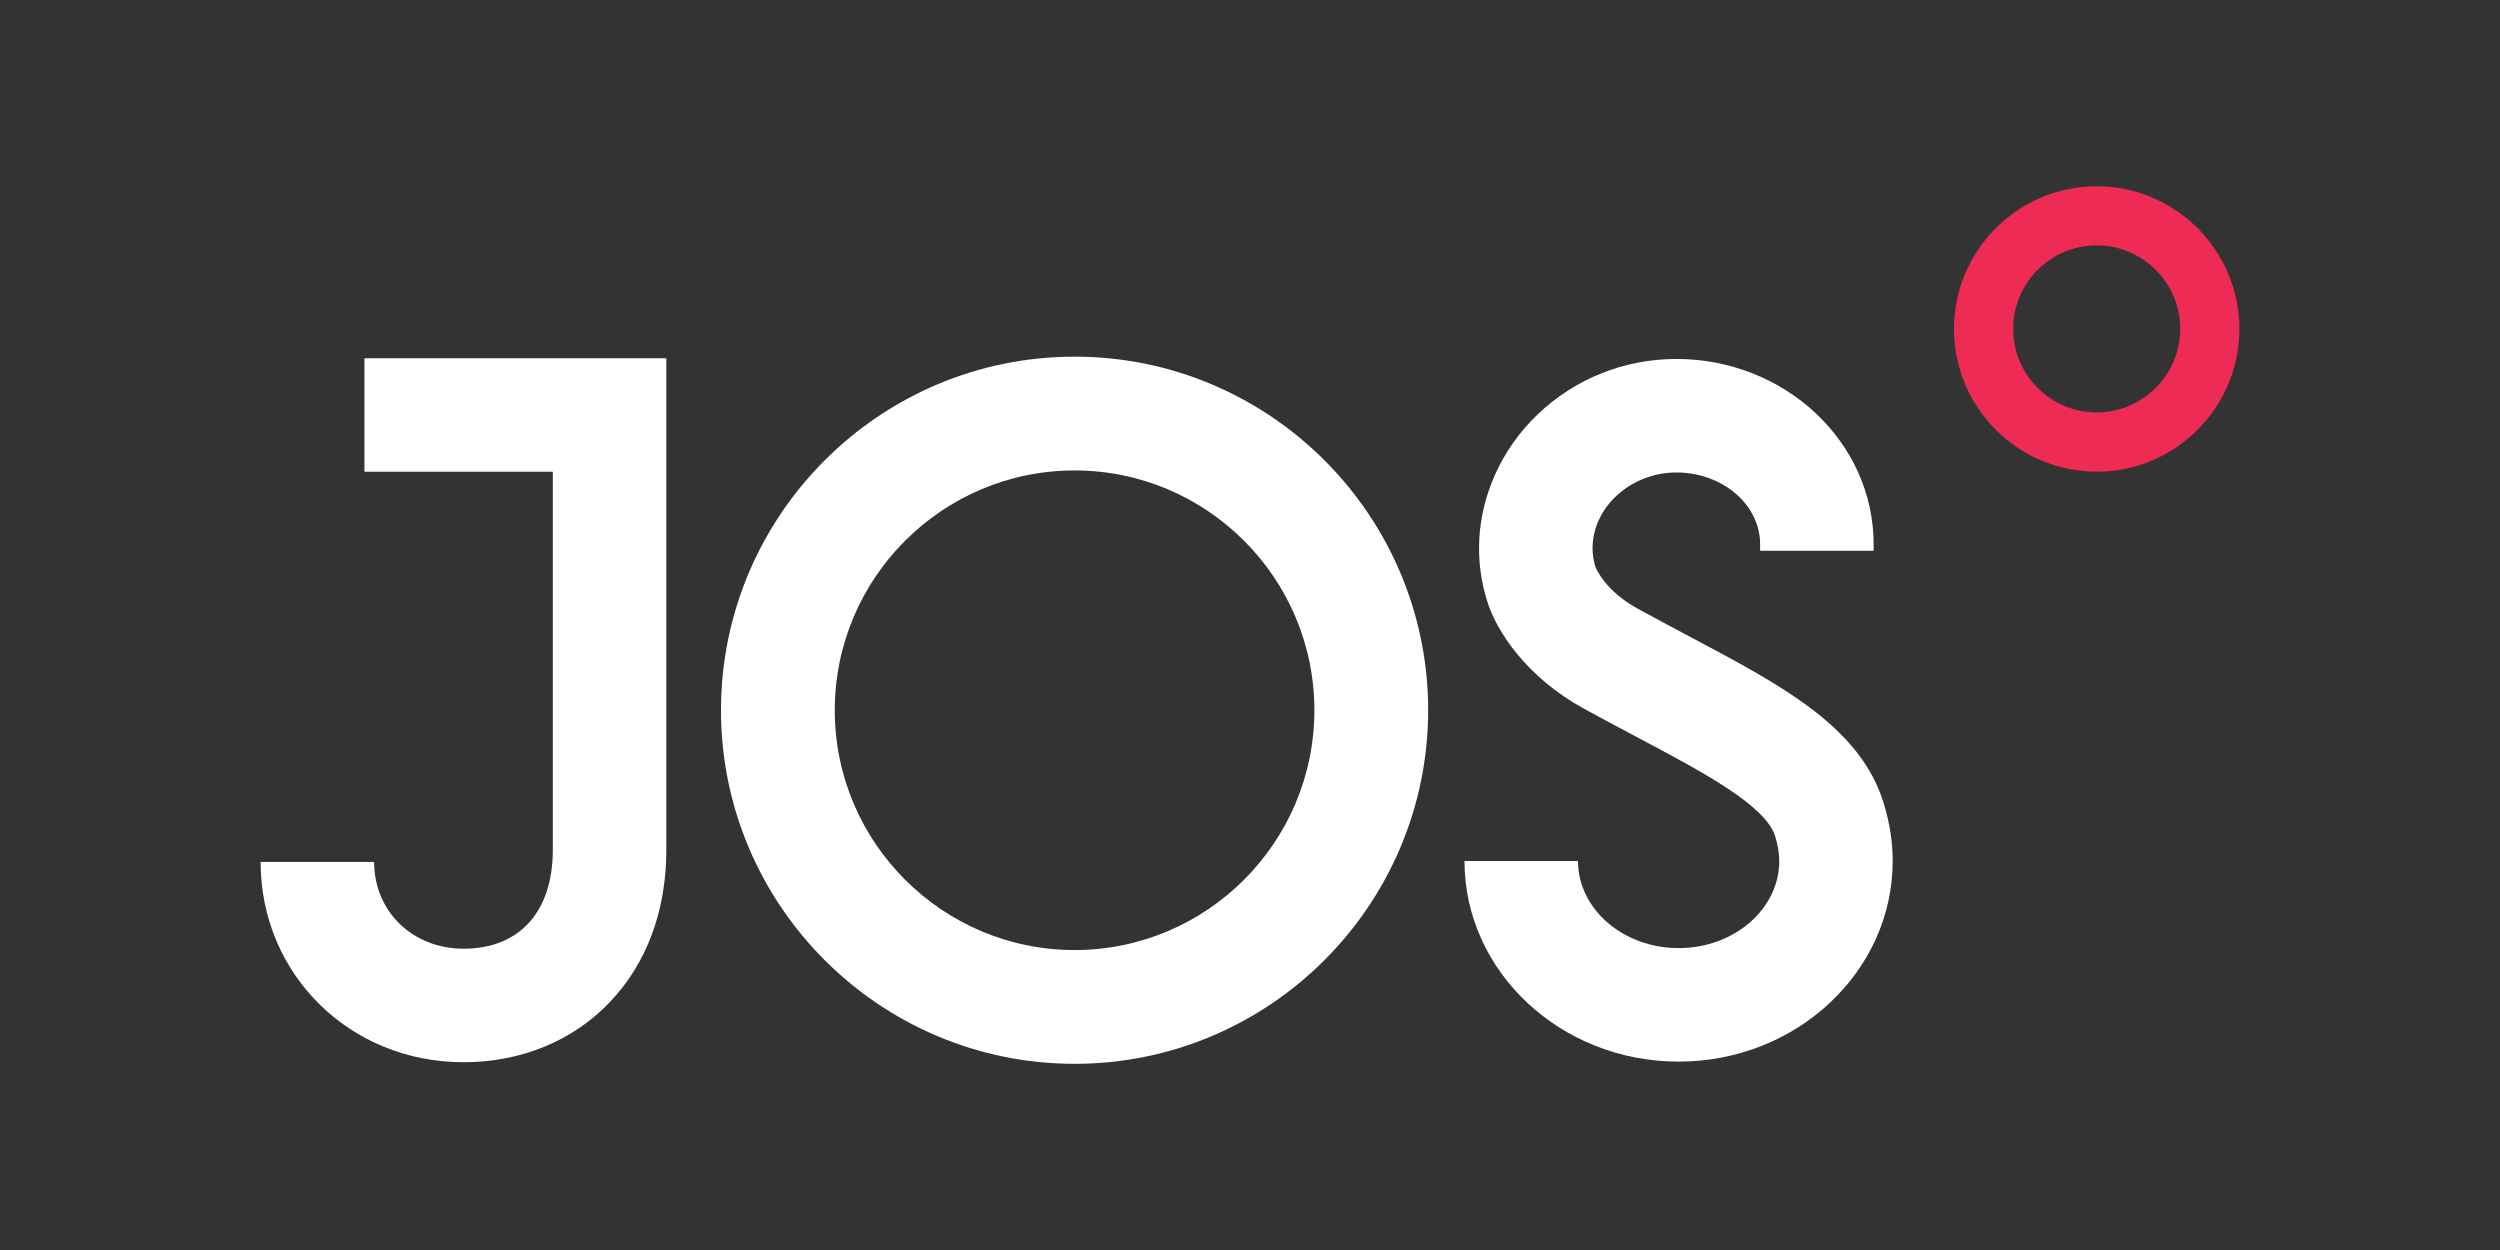
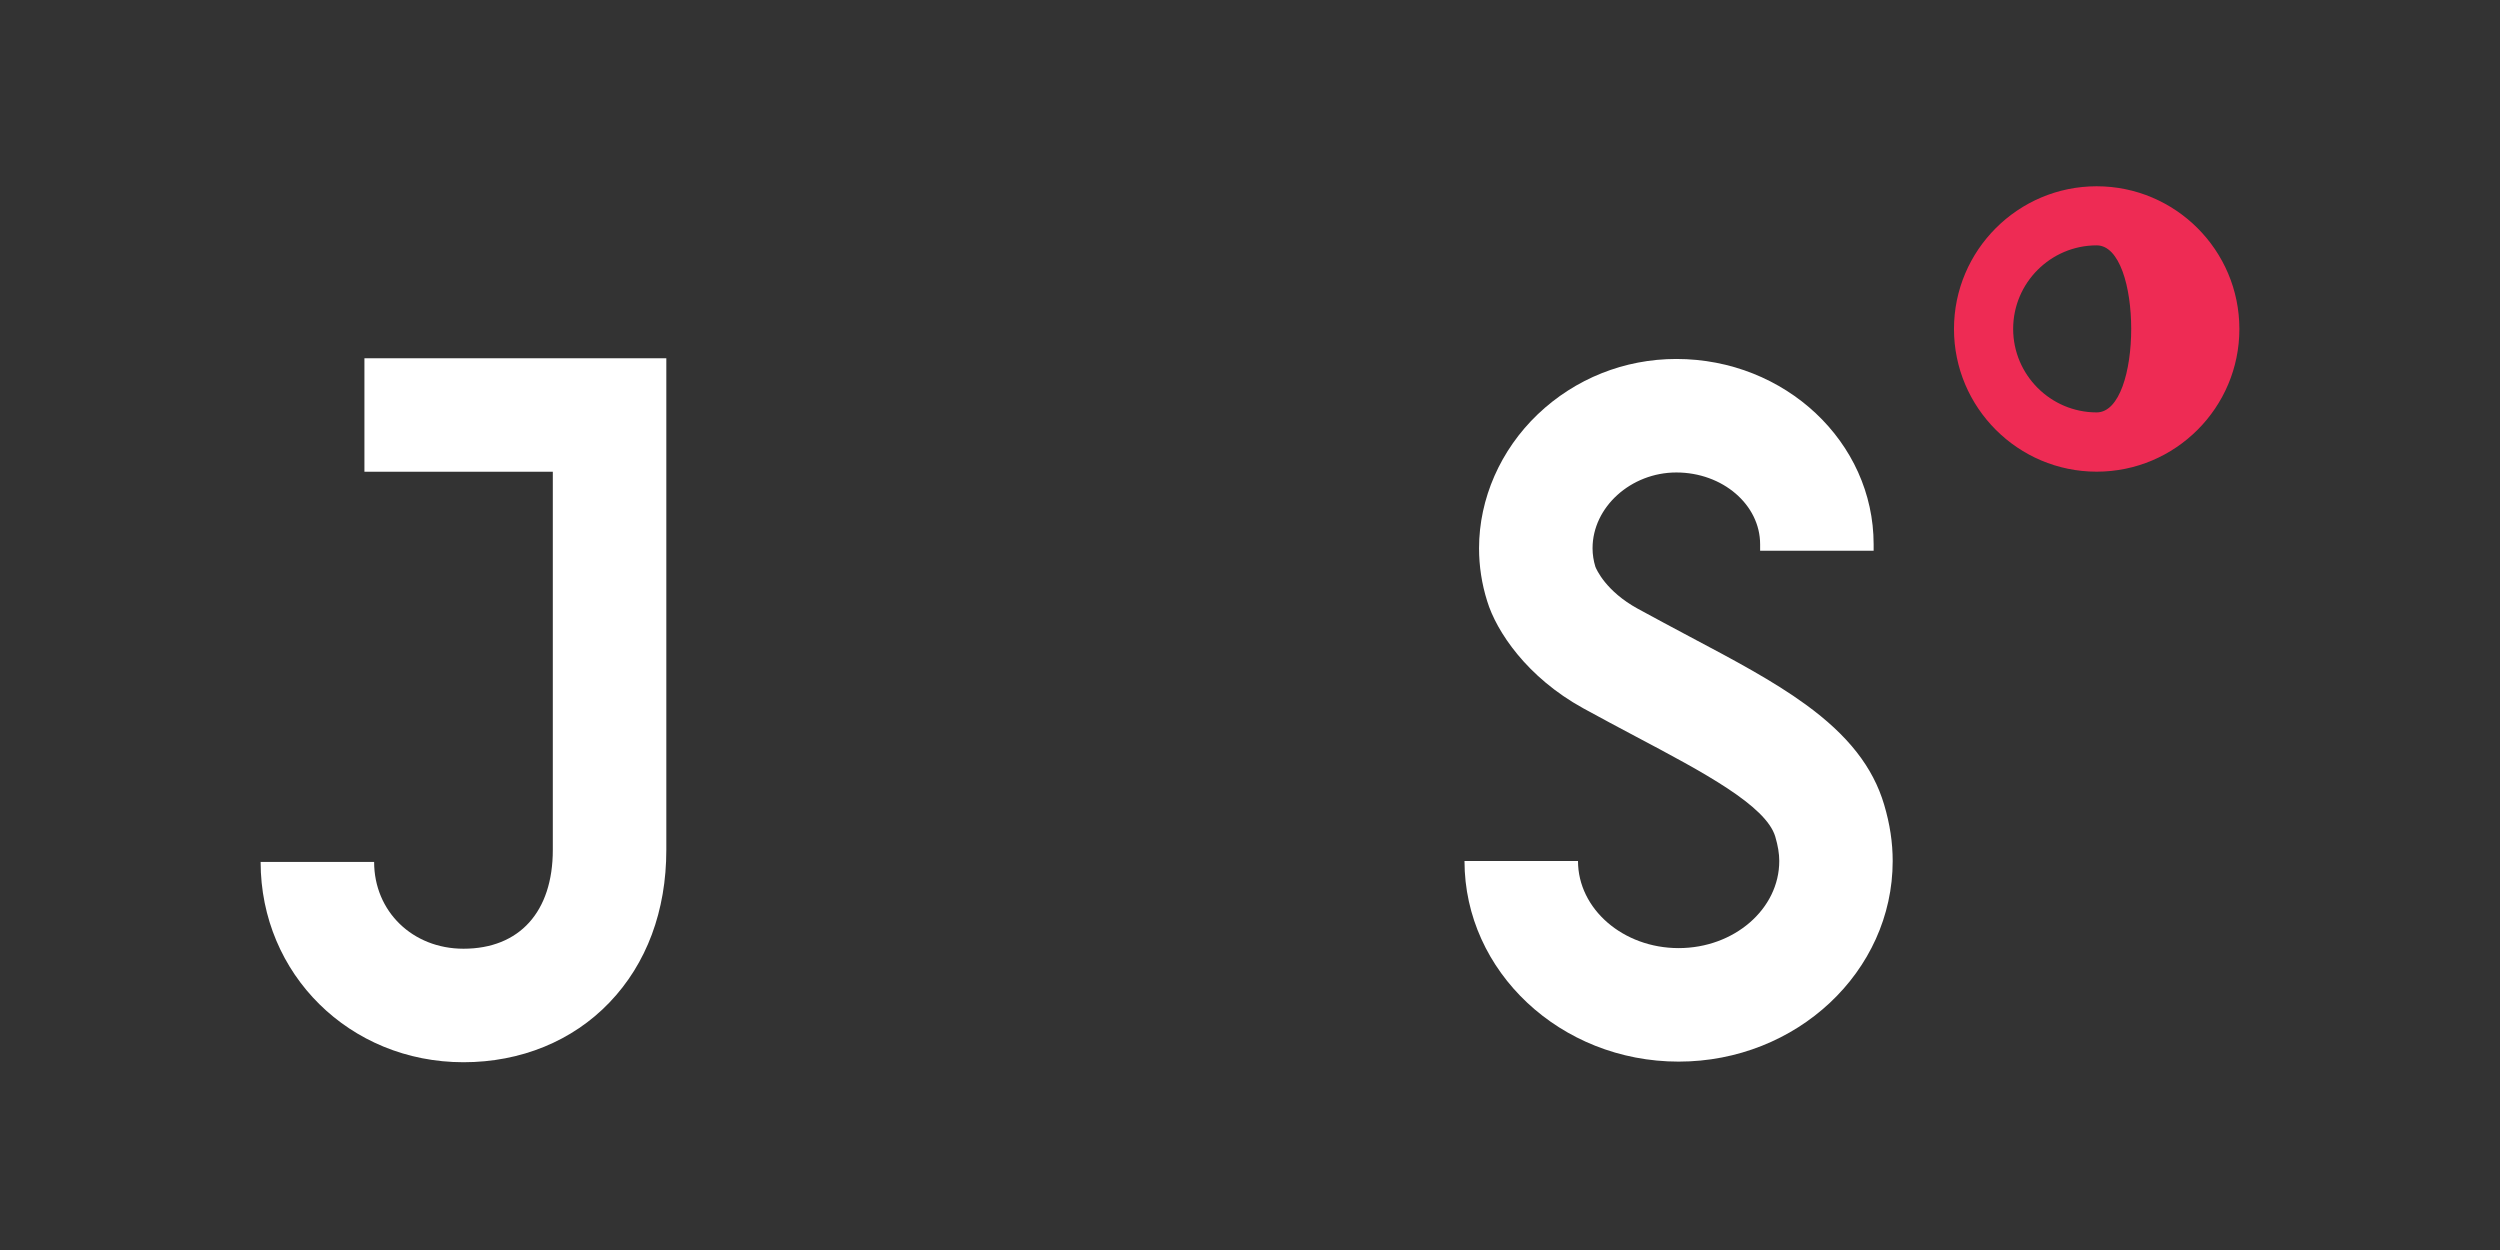
<svg xmlns="http://www.w3.org/2000/svg" version="1.1" id="Laag_2" x="0px" y="0px" viewBox="0 0 283.46 141.73" style="enable-background:new 0 0 283.46 141.73;" xml:space="preserve">
  <rect x="0" y="0" width="283.46" height="141.73" fill="#333333" stroke="none" />
  <style type="text/css">
	.st0{fill:#FFFFFF;}
	.st1{fill:#EE2B54;}
</style>
  <g>
    <path class="st0" d="M52.55,120.44c-12.9,0-23-9.98-23-22.71h12.87c0,5.61,4.36,9.84,10.13,9.84c6.35,0,10.13-4.19,10.13-11.2   V53.49H41.32V40.62h34.23v55.75c0,6.91-2.23,12.9-6.45,17.3C64.92,118.04,59.04,120.44,52.55,120.44z" />
-     <path class="st0" d="M121.84,120.62c-22.1,0-40.09-17.98-40.09-40.09c0-22.1,17.98-40.09,40.09-40.09s40.09,17.98,40.09,40.09   C161.92,102.64,143.94,120.62,121.84,120.62z M121.84,53.34c-15,0-27.19,12.2-27.19,27.19c0,15,12.2,27.19,27.19,27.19   s27.19-12.2,27.19-27.19C149.03,65.54,136.83,53.34,121.84,53.34z" />
    <path class="st0" d="M190.33,120.37c-13.39,0-24.28-10.21-24.28-22.75h12.87c0,5.45,5.12,9.88,11.41,9.88   c6.29,0,11.41-4.43,11.41-9.88c0-0.83-0.15-1.73-0.45-2.75c-1.04-3.53-8.19-7.32-15.76-11.33c-1.94-1.03-3.94-2.09-6.03-3.24   c-6.38-3.51-9.84-8.72-10.88-12.15c-0.61-1.94-0.92-3.95-0.92-5.99c0-5.62,2.43-11.15,6.66-15.19c4.24-4.04,9.82-6.27,15.71-6.27   c12.33,0,22.37,9.42,22.37,21.01v0.73h-12.87v-0.73c0-4.49-4.26-8.14-9.5-8.14c-5.15,0-9.5,3.93-9.5,8.59   c0,0.71,0.11,1.42,0.32,2.1c0.12,0.3,1.18,2.77,4.81,4.76c2.01,1.1,3.97,2.14,5.86,3.15c5.1,2.7,9.5,5.04,13.16,7.7   c4.82,3.5,7.65,7.11,8.91,11.36c0.66,2.22,0.97,4.31,0.97,6.4C214.6,110.16,203.71,120.37,190.33,120.37z M180.88,64.26   c0,0.01,0,0.02,0.01,0.02l0.03,0.1C180.92,64.37,180.9,64.32,180.88,64.26z" />
  </g>
  <g>
-     <path class="st1" d="M237.73,53.48c-8.92,0-16.18-7.26-16.18-16.18s7.26-16.18,16.18-16.18s16.18,7.26,16.18,16.18   S246.66,53.48,237.73,53.48z M237.73,27.82c-5.22,0-9.47,4.25-9.47,9.47s4.25,9.47,9.47,9.47c5.22,0,9.47-4.25,9.47-9.47   S242.95,27.82,237.73,27.82z" />
+     <path class="st1" d="M237.73,53.48c-8.92,0-16.18-7.26-16.18-16.18s7.26-16.18,16.18-16.18s16.18,7.26,16.18,16.18   S246.66,53.48,237.73,53.48z M237.73,27.82c-5.22,0-9.47,4.25-9.47,9.47s4.25,9.47,9.47,9.47S242.95,27.82,237.73,27.82z" />
  </g>
</svg>